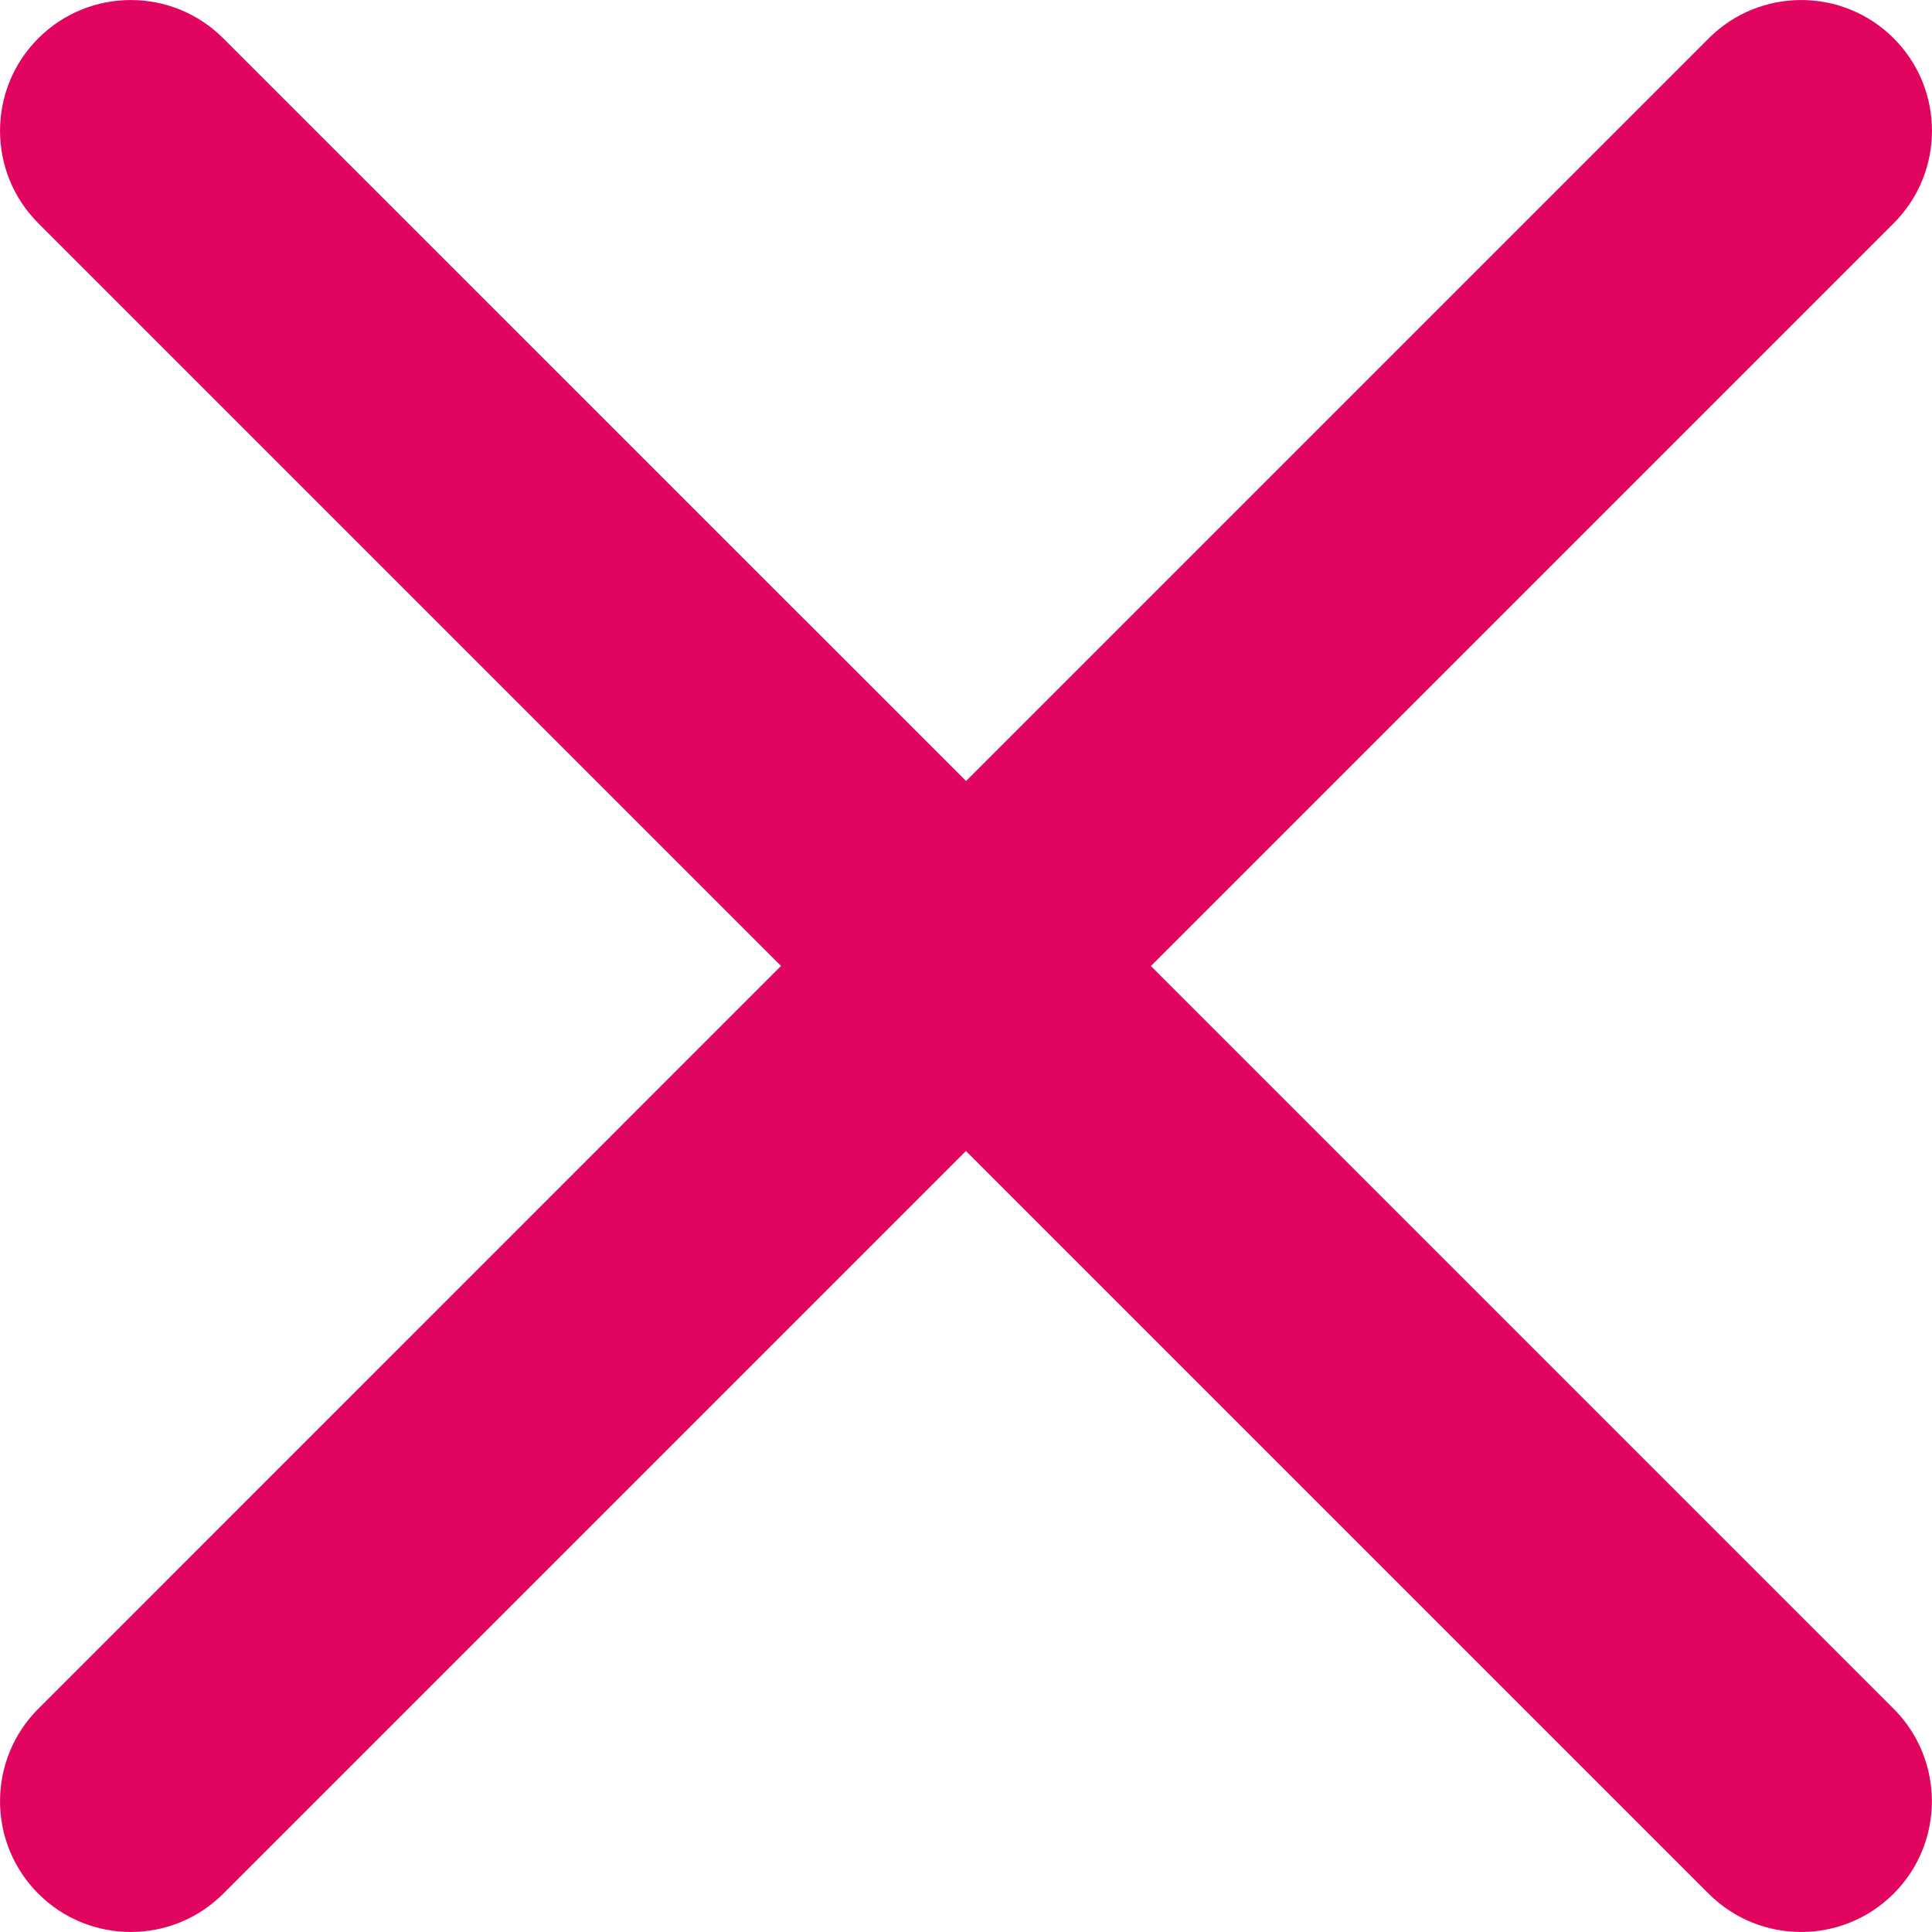
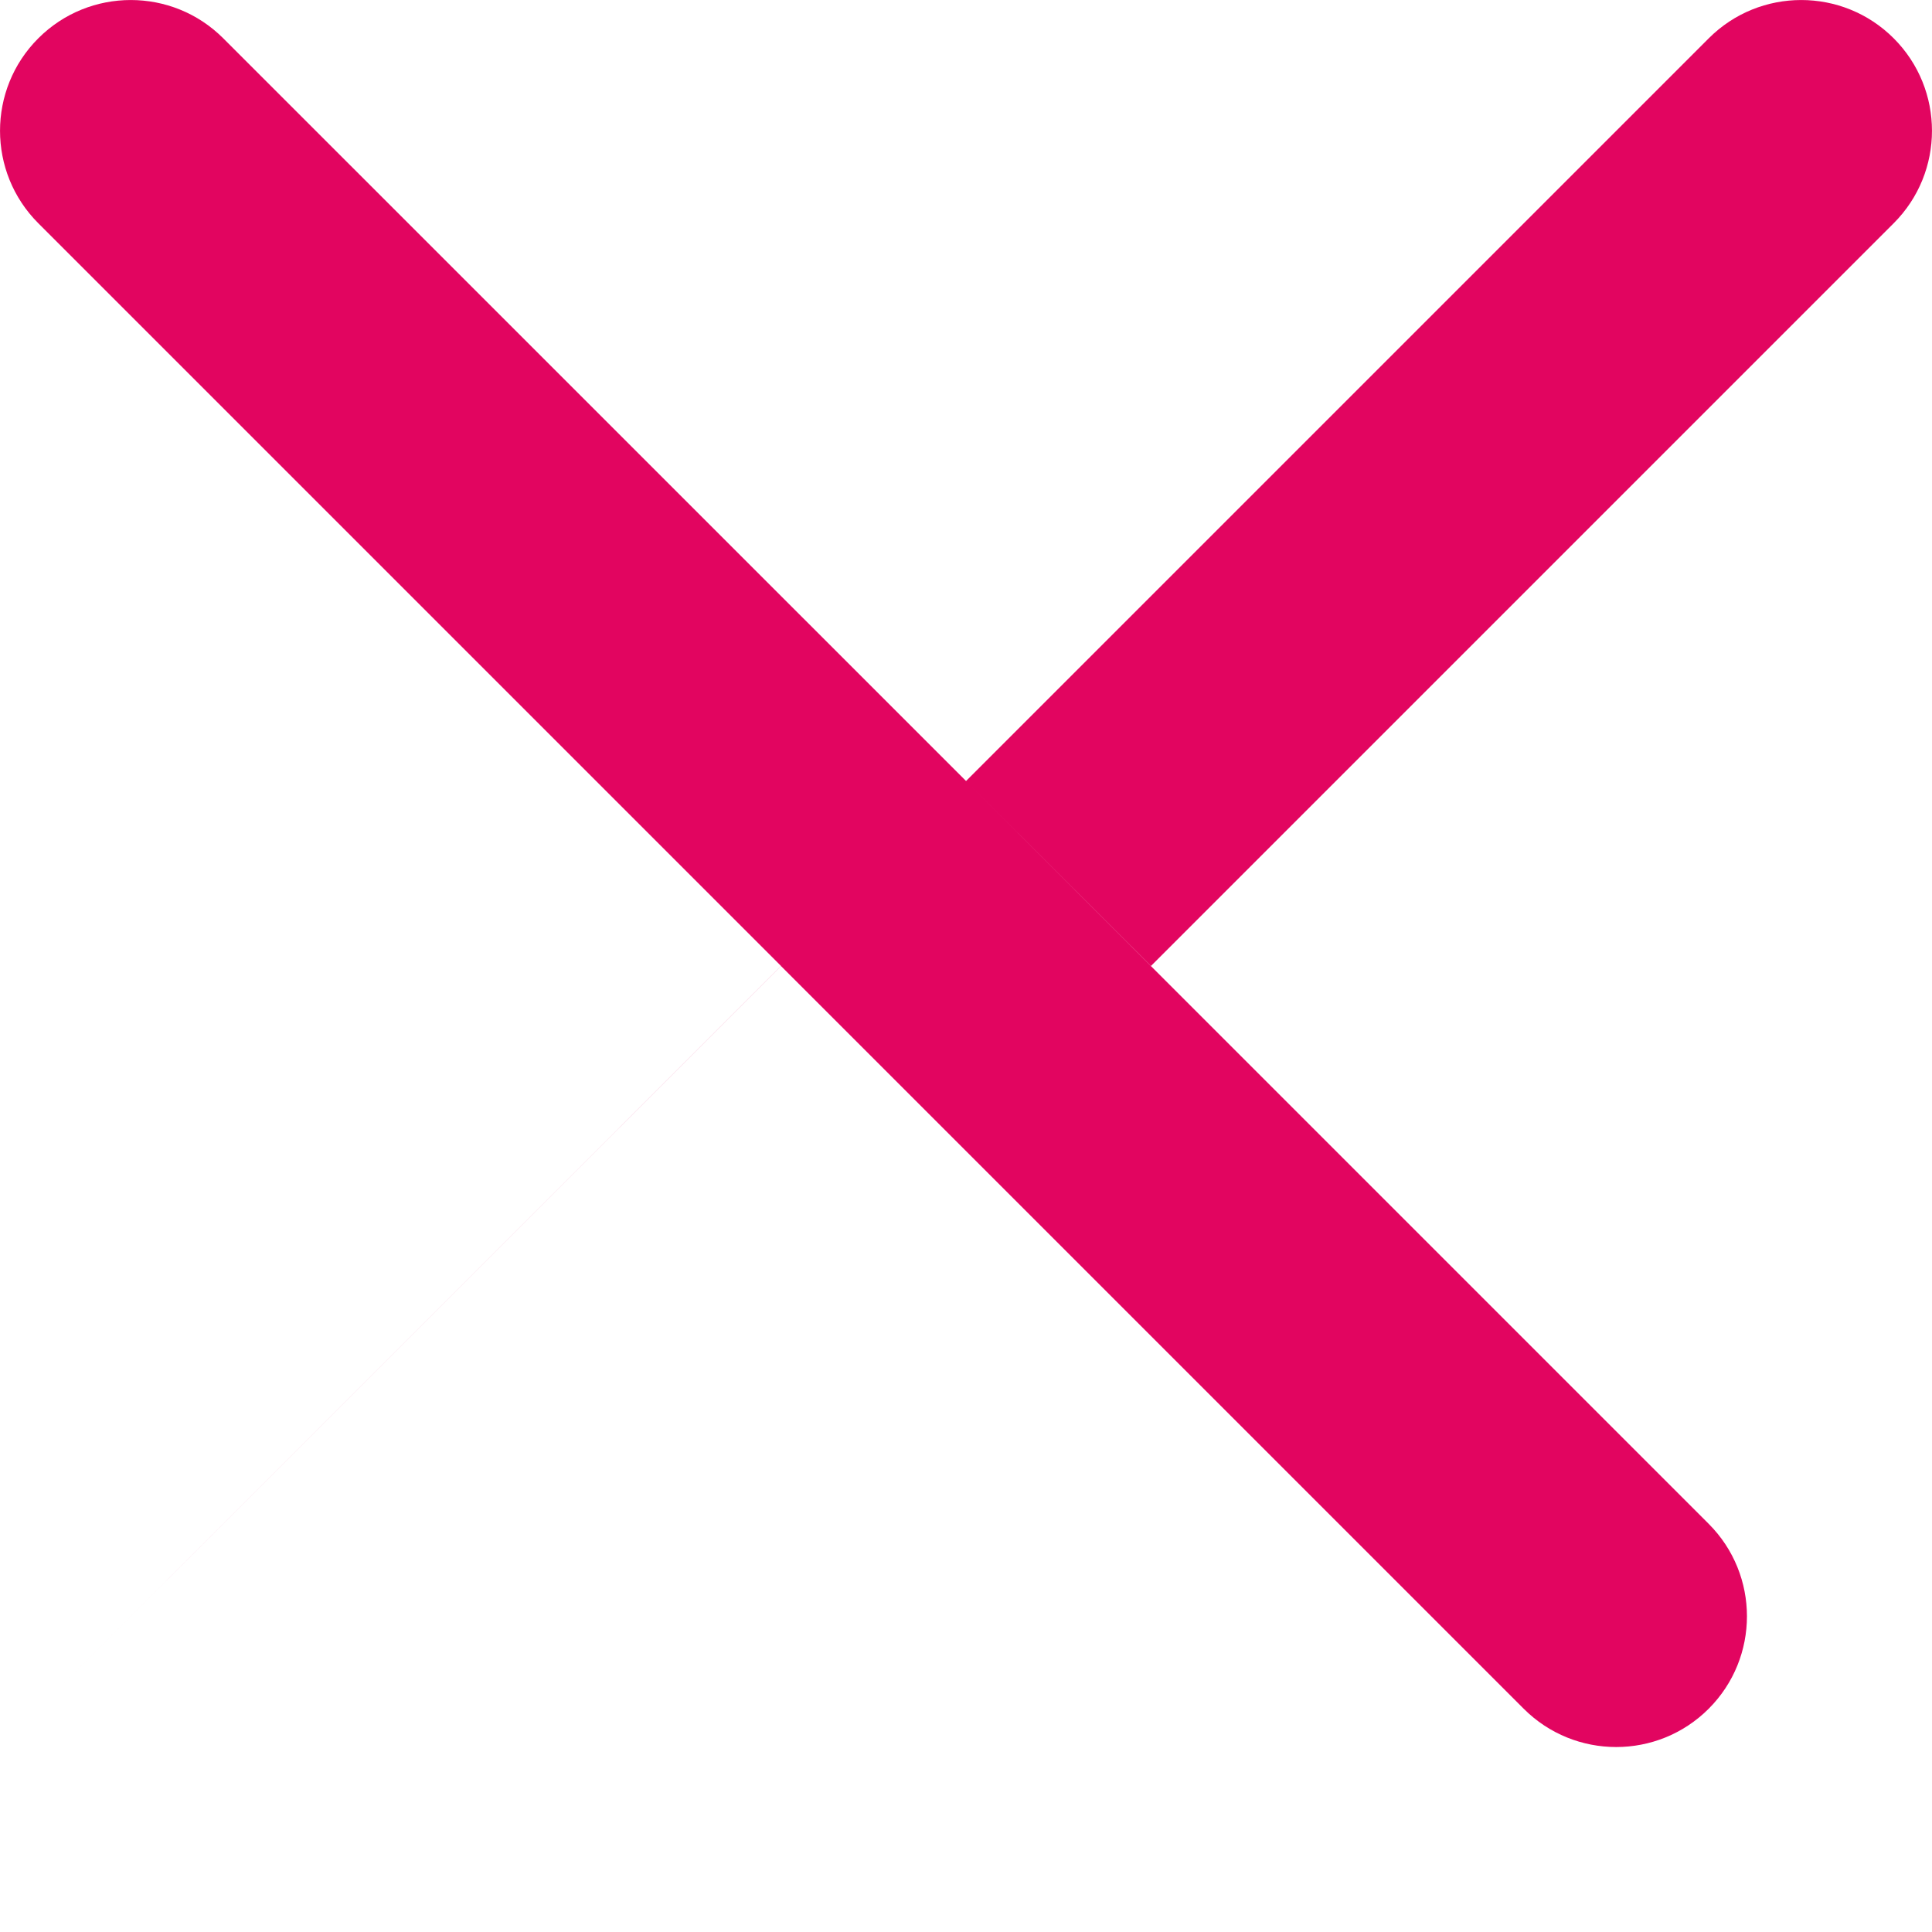
<svg xmlns="http://www.w3.org/2000/svg" id="Layer_2" data-name="Layer 2" viewBox="0 0 228.99 228.99">
  <defs>
    <style>
      .cls-1 {
        fill: #e20560;
        stroke-width: 0px;
      }
    </style>
  </defs>
  <g id="Layer_2-2" data-name="Layer 2">
-     <path class="cls-1" d="m136.42,114.49L224.45,26.46c6.05-6.05,6.05-15.87,0-21.92-6.05-6.05-15.87-6.05-21.92,0l-88.03,88.03L26.46,4.54C20.41-1.51,10.59-1.51,4.54,4.54c-6.05,6.05-6.05,15.87,0,21.92l88.03,88.03L4.54,202.53c-6.05,6.05-6.05,15.87,0,21.92,6.05,6.05,15.87,6.05,21.92,0l88.03-88.03,88.03,88.03c6.05,6.05,15.87,6.05,21.92,0,6.05-6.05,6.05-15.87,0-21.92l-88.03-88.03Z" />
+     <path class="cls-1" d="m136.42,114.49L224.45,26.46c6.05-6.05,6.05-15.87,0-21.92-6.05-6.05-15.87-6.05-21.92,0l-88.03,88.03L26.46,4.54C20.41-1.51,10.59-1.51,4.54,4.54c-6.05,6.05-6.05,15.87,0,21.92l88.03,88.03L4.54,202.53l88.03-88.03,88.03,88.03c6.05,6.05,15.87,6.05,21.92,0,6.05-6.05,6.05-15.87,0-21.92l-88.03-88.03Z" />
  </g>
</svg>